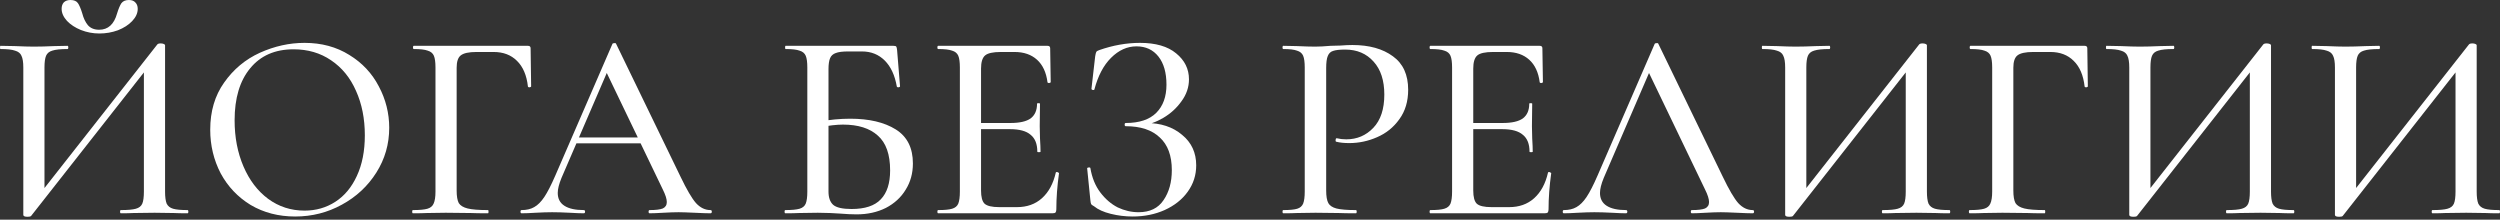
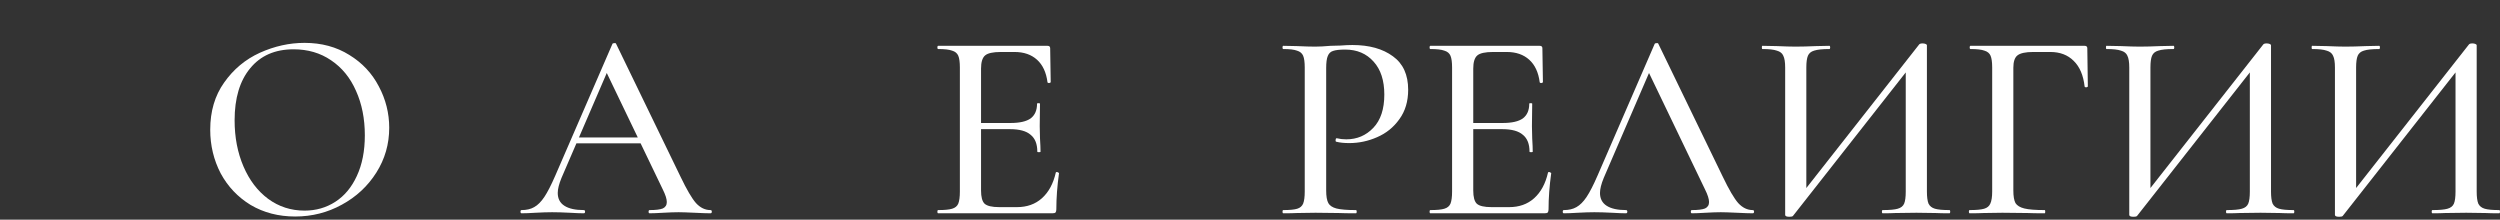
<svg xmlns="http://www.w3.org/2000/svg" width="660" height="58" viewBox="0 0 660 58" fill="none">
  <rect x="0" y="0" width="660" height="58" fill="#333333" stroke="none" />
  <path d="M651.794 11.743C651.935 11.554 652.242 11.46 652.713 11.46C652.996 11.46 653.256 11.507 653.492 11.601C653.727 11.695 653.845 11.813 653.845 11.955V50.579C653.845 51.994 653.987 53.055 654.27 53.762C654.6 54.422 655.166 54.87 655.968 55.106C656.769 55.342 658.043 55.46 659.787 55.46C659.929 55.46 660 55.601 660 55.884C660 56.167 659.929 56.309 659.787 56.309C658.278 56.309 657.076 56.285 656.18 56.238L651.086 56.167L645.498 56.238C644.696 56.285 643.588 56.309 642.173 56.309C642.032 56.309 641.961 56.167 641.961 55.884C641.961 55.601 642.032 55.46 642.173 55.46C644.012 55.46 645.333 55.342 646.135 55.106C646.984 54.87 647.549 54.422 647.832 53.762C648.115 53.102 648.257 52.041 648.257 50.579V17.048H649.884L618.475 57.016C618.334 57.158 618.027 57.228 617.556 57.228C616.801 57.228 616.424 57.063 616.424 56.733V17.826C616.424 16.412 616.259 15.374 615.929 14.714C615.646 14.053 615.08 13.605 614.231 13.37C613.429 13.087 612.156 12.945 610.411 12.945C610.317 12.945 610.27 12.804 610.27 12.521C610.27 12.238 610.317 12.096 610.411 12.096L614.16 12.167C616.33 12.261 618.004 12.309 619.183 12.309C620.692 12.309 622.531 12.261 624.7 12.167L628.096 12.096C628.237 12.096 628.308 12.238 628.308 12.521C628.308 12.804 628.237 12.945 628.096 12.945C626.257 12.945 624.913 13.087 624.064 13.37C623.262 13.605 622.72 14.053 622.437 14.714C622.154 15.374 622.012 16.412 622.012 17.826V51.711H620.385L651.794 11.743Z" fill="white" />
  <path d="M597.495 11.743C597.637 11.554 597.943 11.46 598.415 11.46C598.698 11.46 598.957 11.507 599.193 11.601C599.429 11.695 599.546 11.813 599.546 11.955V50.579C599.546 51.994 599.688 53.055 599.971 53.762C600.301 54.422 600.867 54.87 601.669 55.106C602.47 55.342 603.744 55.46 605.489 55.46C605.63 55.46 605.701 55.601 605.701 55.884C605.701 56.167 605.63 56.309 605.489 56.309C603.98 56.309 602.777 56.285 601.881 56.238L596.788 56.167L591.199 56.238C590.397 56.285 589.289 56.309 587.874 56.309C587.733 56.309 587.662 56.167 587.662 55.884C587.662 55.601 587.733 55.46 587.874 55.46C589.714 55.46 591.034 55.342 591.836 55.106C592.685 54.87 593.251 54.422 593.534 53.762C593.817 53.102 593.958 52.041 593.958 50.579V17.048H595.585L564.177 57.016C564.035 57.158 563.729 57.228 563.257 57.228C562.502 57.228 562.125 57.063 562.125 56.733V17.826C562.125 16.412 561.96 15.374 561.63 14.714C561.347 14.053 560.781 13.605 559.932 13.37C559.13 13.087 557.857 12.945 556.112 12.945C556.018 12.945 555.971 12.804 555.971 12.521C555.971 12.238 556.018 12.096 556.112 12.096L559.861 12.167C562.031 12.261 563.705 12.309 564.884 12.309C566.393 12.309 568.232 12.261 570.402 12.167L573.797 12.096C573.939 12.096 574.009 12.238 574.009 12.521C574.009 12.804 573.939 12.945 573.797 12.945C571.958 12.945 570.614 13.087 569.765 13.37C568.963 13.605 568.421 14.053 568.138 14.714C567.855 15.374 567.714 16.412 567.714 17.826V51.711H566.086L597.495 11.743Z" fill="white" />
  <path d="M519.993 56.309C519.852 56.309 519.781 56.167 519.781 55.884C519.781 55.602 519.852 55.46 519.993 55.46C521.738 55.46 523.012 55.342 523.813 55.106C524.615 54.87 525.157 54.422 525.44 53.762C525.771 53.055 525.936 51.994 525.936 50.579V17.826C525.936 16.412 525.794 15.374 525.511 14.714C525.228 14.054 524.686 13.605 523.884 13.37C523.13 13.087 521.903 12.945 520.206 12.945C520.064 12.945 519.993 12.804 519.993 12.521C519.993 12.238 520.064 12.096 520.206 12.096H550.341C550.812 12.096 551.048 12.309 551.048 12.733L551.19 22.778C551.19 22.92 551.048 23.014 550.765 23.061C550.53 23.061 550.388 22.99 550.341 22.849C550.011 19.878 549.044 17.614 547.441 16.058C545.884 14.502 543.833 13.723 541.286 13.723H536.759C534.731 13.723 533.34 14.03 532.585 14.643C531.878 15.209 531.524 16.294 531.524 17.897V50.296C531.524 51.805 531.713 52.913 532.09 53.621C532.514 54.281 533.293 54.753 534.424 55.036C535.556 55.319 537.348 55.46 539.801 55.46C539.895 55.46 539.942 55.602 539.942 55.884C539.942 56.167 539.895 56.309 539.801 56.309C537.867 56.309 536.358 56.285 535.273 56.238L528.624 56.167L523.672 56.238C522.776 56.285 521.55 56.309 519.993 56.309Z" fill="white" />
  <path d="M506.653 11.743C506.795 11.554 507.101 11.46 507.573 11.46C507.856 11.46 508.115 11.507 508.351 11.601C508.587 11.695 508.705 11.813 508.705 11.955V50.579C508.705 51.994 508.846 53.055 509.129 53.762C509.459 54.422 510.025 54.87 510.827 55.106C511.629 55.342 512.902 55.46 514.647 55.46C514.788 55.46 514.859 55.601 514.859 55.884C514.859 56.167 514.788 56.309 514.647 56.309C513.138 56.309 511.935 56.285 511.039 56.238L505.946 56.167L500.357 56.238C499.556 56.285 498.447 56.309 497.033 56.309C496.891 56.309 496.82 56.167 496.82 55.884C496.82 55.601 496.891 55.46 497.033 55.46C498.872 55.46 500.192 55.342 500.994 55.106C501.843 54.87 502.409 54.422 502.692 53.762C502.975 53.102 503.116 52.041 503.116 50.579V17.048H504.743L473.335 57.016C473.193 57.158 472.887 57.228 472.415 57.228C471.661 57.228 471.283 57.063 471.283 56.733V17.826C471.283 16.412 471.118 15.374 470.788 14.714C470.505 14.053 469.939 13.605 469.09 13.37C468.289 13.087 467.015 12.945 465.27 12.945C465.176 12.945 465.129 12.804 465.129 12.521C465.129 12.238 465.176 12.096 465.27 12.096L469.02 12.167C471.189 12.261 472.863 12.309 474.042 12.309C475.551 12.309 477.39 12.261 479.56 12.167L482.955 12.096C483.097 12.096 483.168 12.238 483.168 12.521C483.168 12.804 483.097 12.945 482.955 12.945C481.116 12.945 479.772 13.087 478.923 13.37C478.121 13.605 477.579 14.053 477.296 14.714C477.013 15.374 476.872 16.412 476.872 17.826V51.711H475.245L506.653 11.743Z" fill="white" />
  <path d="M412.847 56.309C412.659 56.309 412.564 56.167 412.564 55.885C412.564 55.602 412.659 55.46 412.847 55.46C414.168 55.46 415.276 55.201 416.172 54.682C417.115 54.163 418.011 53.267 418.86 51.994C419.709 50.721 420.676 48.834 421.761 46.335L436.828 11.601C436.875 11.46 437.04 11.389 437.323 11.389C437.606 11.342 437.771 11.413 437.819 11.601L454.796 46.618C456.447 50.06 457.814 52.395 458.899 53.621C460.031 54.847 461.304 55.46 462.719 55.46C462.955 55.46 463.073 55.602 463.073 55.885C463.073 56.167 462.955 56.309 462.719 56.309C461.823 56.309 460.432 56.262 458.545 56.167C456.565 56.073 455.15 56.026 454.301 56.026C453.216 56.026 451.872 56.073 450.269 56.167C448.665 56.262 447.463 56.309 446.661 56.309C446.472 56.309 446.378 56.167 446.378 55.885C446.378 55.602 446.472 55.46 446.661 55.46C448.265 55.46 449.42 55.319 450.127 55.036C450.835 54.706 451.188 54.14 451.188 53.338C451.188 52.536 450.835 51.428 450.127 50.013L434.918 18.392L437.182 14.997L423.388 46.971C422.727 48.575 422.397 49.895 422.397 50.933C422.397 52.442 422.987 53.574 424.166 54.328C425.345 55.083 427.043 55.46 429.259 55.46C429.495 55.46 429.613 55.602 429.613 55.885C429.613 56.167 429.495 56.309 429.259 56.309C428.41 56.309 427.184 56.262 425.581 56.167C423.789 56.073 422.232 56.026 420.912 56.026C419.686 56.026 418.224 56.073 416.526 56.167C415.017 56.262 413.791 56.309 412.847 56.309Z" fill="white" />
  <path d="M377.62 56.309C377.479 56.309 377.408 56.167 377.408 55.884C377.408 55.602 377.479 55.46 377.62 55.46C379.318 55.46 380.544 55.342 381.299 55.106C382.101 54.87 382.643 54.422 382.926 53.762C383.209 53.055 383.35 51.994 383.35 50.579V17.826C383.35 16.412 383.209 15.374 382.926 14.714C382.643 14.054 382.101 13.605 381.299 13.37C380.544 13.087 379.318 12.945 377.62 12.945C377.479 12.945 377.408 12.804 377.408 12.521C377.408 12.238 377.479 12.096 377.62 12.096H406.482C406.954 12.096 407.19 12.309 407.19 12.733L407.331 21.646C407.331 21.788 407.19 21.882 406.907 21.929C406.671 21.929 406.529 21.858 406.482 21.717C406.152 19.123 405.233 17.142 403.723 15.775C402.214 14.407 400.234 13.723 397.781 13.723H394.174C392.098 13.723 390.707 14.03 390 14.643C389.292 15.256 388.939 16.412 388.939 18.109V50.296C388.939 51.994 389.245 53.149 389.858 53.762C390.519 54.375 391.816 54.682 393.749 54.682H398.418C401.059 54.682 403.252 53.904 404.997 52.347C406.789 50.744 408.015 48.48 408.675 45.556C408.675 45.462 408.77 45.415 408.958 45.415C409.1 45.415 409.218 45.462 409.312 45.556C409.453 45.604 409.524 45.651 409.524 45.698C409.053 49.093 408.817 52.277 408.817 55.248C408.817 55.625 408.746 55.908 408.605 56.097C408.463 56.238 408.18 56.309 407.756 56.309H377.62ZM403.794 40.039C403.794 38.011 403.205 36.525 402.026 35.582C400.894 34.592 399.078 34.096 396.579 34.096H386.251V32.469H396.72C399.125 32.469 400.894 32.069 402.026 31.267C403.158 30.418 403.723 29.121 403.723 27.376C403.723 27.282 403.841 27.235 404.077 27.235C404.36 27.235 404.502 27.282 404.502 27.376L404.431 33.318L404.502 36.502C404.596 38.011 404.643 39.19 404.643 40.039C404.643 40.133 404.502 40.18 404.219 40.18C403.936 40.18 403.794 40.133 403.794 40.039Z" fill="white" />
  <path d="M350.111 50.296C350.111 51.805 350.299 52.913 350.677 53.621C351.054 54.281 351.761 54.753 352.799 55.036C353.883 55.319 355.605 55.46 357.963 55.46C358.104 55.46 358.175 55.602 358.175 55.885C358.175 56.167 358.104 56.309 357.963 56.309C356.029 56.309 354.52 56.285 353.435 56.238L347.281 56.167L342.4 56.238C341.504 56.285 340.301 56.309 338.792 56.309C338.651 56.309 338.58 56.167 338.58 55.885C338.58 55.602 338.651 55.46 338.792 55.46C340.49 55.46 341.716 55.342 342.471 55.106C343.225 54.871 343.744 54.422 344.027 53.762C344.31 53.055 344.451 51.994 344.451 50.579V17.826C344.451 16.412 344.31 15.374 344.027 14.714C343.744 14.054 343.202 13.606 342.4 13.37C341.645 13.087 340.443 12.945 338.792 12.945C338.651 12.945 338.58 12.804 338.58 12.521C338.58 12.238 338.651 12.097 338.792 12.097L342.329 12.167C344.404 12.262 346.031 12.309 347.21 12.309C348.342 12.309 349.686 12.238 351.243 12.097C351.808 12.097 352.681 12.073 353.86 12.026C355.086 11.931 356.147 11.884 357.043 11.884C361.476 11.884 365.037 12.875 367.725 14.855C370.413 16.789 371.757 19.736 371.757 23.698C371.757 26.763 370.979 29.357 369.423 31.479C367.914 33.601 365.956 35.181 363.551 36.219C361.193 37.256 358.741 37.775 356.194 37.775C354.827 37.775 353.695 37.657 352.799 37.421C352.657 37.421 352.587 37.303 352.587 37.068C352.587 36.926 352.61 36.785 352.657 36.643C352.752 36.502 352.846 36.455 352.94 36.502C353.695 36.69 354.52 36.785 355.416 36.785C358.246 36.785 360.627 35.771 362.561 33.743C364.494 31.715 365.461 28.791 365.461 24.971C365.461 21.245 364.518 18.345 362.632 16.27C360.745 14.148 358.246 13.087 355.133 13.087C353.671 13.087 352.61 13.205 351.95 13.441C351.29 13.629 350.818 14.077 350.535 14.785C350.252 15.445 350.111 16.506 350.111 17.968V50.296Z" fill="white" />
-   <path d="M300.59 56.026C303.561 56.026 305.754 54.965 307.169 52.843C308.631 50.721 309.362 48.08 309.362 44.92C309.362 41.1 308.301 38.223 306.178 36.289C304.103 34.309 301.109 33.319 297.194 33.319C297.006 33.319 296.911 33.177 296.911 32.894C296.911 32.611 297.006 32.47 297.194 32.47C300.778 32.47 303.467 31.574 305.259 29.782C307.051 27.989 307.947 25.514 307.947 22.354C307.947 19.194 307.239 16.718 305.825 14.926C304.41 13.134 302.476 12.238 300.024 12.238C297.572 12.238 295.332 13.252 293.304 15.28C291.323 17.261 289.861 20.043 288.918 23.627C288.918 23.721 288.823 23.769 288.635 23.769C288.54 23.769 288.423 23.745 288.281 23.698C288.187 23.604 288.14 23.533 288.14 23.486L289.13 14.855C289.224 14.289 289.319 13.912 289.413 13.723C289.507 13.535 289.767 13.37 290.191 13.228C293.822 11.955 297.407 11.318 300.944 11.318C305.094 11.318 308.277 12.238 310.493 14.077C312.757 15.916 313.889 18.204 313.889 20.939C313.889 23.014 313.229 24.948 311.908 26.74C310.635 28.532 309.031 29.994 307.098 31.125C305.164 32.257 303.325 32.894 301.58 33.035L302.571 32.47C306.438 32.47 309.597 33.507 312.05 35.582C314.549 37.61 315.799 40.298 315.799 43.647C315.799 46.24 315.044 48.575 313.535 50.65C312.073 52.678 310.045 54.281 307.452 55.46C304.905 56.592 302.099 57.158 299.034 57.158C297.053 57.158 295.119 56.922 293.233 56.45C291.347 55.979 289.885 55.319 288.847 54.47C288.423 54.234 288.163 54.045 288.069 53.904C287.975 53.715 287.904 53.361 287.857 52.843L287.008 44.425C287.008 44.33 287.126 44.26 287.361 44.212C287.644 44.165 287.81 44.212 287.857 44.354C288.281 46.901 289.154 49.046 290.474 50.791C291.795 52.536 293.327 53.857 295.072 54.753C296.864 55.602 298.703 56.026 300.59 56.026Z" fill="white" />
  <path d="M247.677 56.309C247.536 56.309 247.465 56.167 247.465 55.884C247.465 55.602 247.536 55.46 247.677 55.46C249.375 55.46 250.601 55.342 251.356 55.106C252.157 54.87 252.7 54.422 252.983 53.762C253.266 53.055 253.407 51.994 253.407 50.579V17.826C253.407 16.412 253.266 15.374 252.983 14.714C252.7 14.054 252.157 13.605 251.356 13.37C250.601 13.087 249.375 12.945 247.677 12.945C247.536 12.945 247.465 12.804 247.465 12.521C247.465 12.238 247.536 12.096 247.677 12.096H276.539C277.011 12.096 277.246 12.309 277.246 12.733L277.388 21.646C277.388 21.788 277.246 21.882 276.963 21.929C276.728 21.929 276.586 21.858 276.539 21.717C276.209 19.123 275.289 17.142 273.78 15.775C272.271 14.407 270.29 13.723 267.838 13.723H264.23C262.155 13.723 260.764 14.03 260.057 14.643C259.349 15.256 258.995 16.412 258.995 18.109V50.296C258.995 51.994 259.302 53.149 259.915 53.762C260.575 54.375 261.872 54.682 263.806 54.682H268.475C271.116 54.682 273.308 53.904 275.053 52.347C276.845 50.744 278.072 48.48 278.732 45.556C278.732 45.462 278.826 45.415 279.015 45.415C279.156 45.415 279.274 45.462 279.369 45.556C279.51 45.604 279.581 45.651 279.581 45.698C279.109 49.093 278.873 52.277 278.873 55.248C278.873 55.625 278.803 55.908 278.661 56.097C278.52 56.238 278.237 56.309 277.812 56.309H247.677ZM273.851 40.039C273.851 38.011 273.261 36.525 272.082 35.582C270.95 34.592 269.135 34.096 266.635 34.096H256.307V32.469H266.777C269.182 32.469 270.95 32.069 272.082 31.267C273.214 30.418 273.78 29.121 273.78 27.376C273.78 27.282 273.898 27.235 274.134 27.235C274.417 27.235 274.558 27.282 274.558 27.376L274.487 33.318L274.558 36.502C274.653 38.011 274.7 39.19 274.7 40.039C274.7 40.133 274.558 40.18 274.275 40.18C273.992 40.18 273.851 40.133 273.851 40.039Z" fill="white" />
-   <path d="M226.15 56.592C224.877 56.592 223.391 56.521 221.694 56.38C220.986 56.333 220.137 56.285 219.147 56.238C218.157 56.191 217.072 56.167 215.893 56.167L210.941 56.238C210.045 56.285 208.842 56.309 207.333 56.309C207.192 56.309 207.121 56.167 207.121 55.884C207.121 55.602 207.192 55.46 207.333 55.46C209.031 55.46 210.281 55.342 211.083 55.106C211.884 54.87 212.427 54.422 212.71 53.762C212.993 53.055 213.134 51.994 213.134 50.579V17.826C213.134 16.412 212.993 15.374 212.71 14.714C212.427 14.054 211.884 13.605 211.083 13.37C210.328 13.087 209.102 12.945 207.404 12.945C207.31 12.945 207.263 12.804 207.263 12.521C207.263 12.238 207.31 12.096 207.404 12.096H235.842C236.266 12.096 236.525 12.167 236.62 12.309C236.714 12.45 236.785 12.757 236.832 13.228L237.61 22.778C237.61 22.92 237.469 23.014 237.186 23.061C236.95 23.061 236.808 22.99 236.761 22.849C236.242 19.878 235.181 17.591 233.578 15.987C231.974 14.384 229.97 13.582 227.565 13.582H223.886C222.425 13.582 221.34 13.723 220.632 14.006C219.925 14.242 219.43 14.69 219.147 15.351C218.864 16.011 218.722 16.977 218.722 18.251V50.579C218.722 52.135 219.123 53.291 219.925 54.045C220.774 54.8 222.401 55.177 224.806 55.177C228.343 55.177 230.913 54.328 232.517 52.63C234.167 50.933 234.993 48.386 234.993 44.99C234.993 40.746 233.908 37.681 231.739 35.794C229.616 33.861 226.551 32.894 222.542 32.894C220.892 32.894 218.84 33.13 216.388 33.601L216.176 32.116C219.053 31.597 221.811 31.338 224.452 31.338C229.451 31.338 233.46 32.281 236.478 34.167C239.496 36.054 241.006 39.048 241.006 43.151C241.006 45.745 240.369 48.056 239.096 50.084C237.869 52.112 236.124 53.715 233.861 54.894C231.597 56.026 229.027 56.592 226.15 56.592Z" fill="white" />
  <path d="M151.843 36.29H171.084L171.579 37.846H150.994L151.843 36.29ZM187.567 55.46C187.803 55.46 187.92 55.602 187.92 55.885C187.92 56.167 187.803 56.309 187.567 56.309C186.671 56.309 185.279 56.262 183.393 56.167C181.412 56.073 179.998 56.026 179.149 56.026C178.064 56.026 176.72 56.073 175.116 56.167C173.513 56.262 172.31 56.309 171.509 56.309C171.32 56.309 171.226 56.167 171.226 55.885C171.226 55.602 171.32 55.46 171.509 55.46C173.112 55.46 174.268 55.319 174.975 55.036C175.682 54.706 176.036 54.14 176.036 53.338C176.036 52.536 175.682 51.428 174.975 50.013L159.766 18.392L162.03 14.997L148.235 46.971C147.575 48.575 147.245 49.895 147.245 50.933C147.245 52.442 147.834 53.574 149.013 54.328C150.192 55.083 151.89 55.46 154.107 55.46C154.343 55.46 154.46 55.602 154.46 55.885C154.46 56.167 154.343 56.309 154.107 56.309C153.258 56.309 152.032 56.262 150.428 56.167C148.636 56.073 147.08 56.026 145.759 56.026C144.533 56.026 143.071 56.073 141.374 56.167C139.864 56.262 138.638 56.309 137.695 56.309C137.506 56.309 137.412 56.167 137.412 55.885C137.412 55.602 137.506 55.46 137.695 55.46C139.016 55.46 140.124 55.201 141.02 54.682C141.963 54.163 142.859 53.267 143.708 51.994C144.557 50.721 145.524 48.834 146.608 46.335L161.676 11.601C161.723 11.46 161.888 11.389 162.171 11.389C162.454 11.342 162.619 11.413 162.666 11.601L179.644 46.618C181.294 50.06 182.662 52.395 183.747 53.621C184.879 54.847 186.152 55.46 187.567 55.46Z" fill="white" />
-   <path d="M109.025 56.309C108.883 56.309 108.812 56.167 108.812 55.884C108.812 55.602 108.883 55.46 109.025 55.46C110.77 55.46 112.043 55.342 112.845 55.106C113.646 54.87 114.189 54.422 114.472 53.762C114.802 53.055 114.967 51.994 114.967 50.579V17.826C114.967 16.412 114.825 15.374 114.542 14.714C114.259 14.054 113.717 13.605 112.915 13.37C112.161 13.087 110.935 12.945 109.237 12.945C109.095 12.945 109.025 12.804 109.025 12.521C109.025 12.238 109.095 12.096 109.237 12.096H139.372C139.844 12.096 140.08 12.309 140.08 12.733L140.221 22.778C140.221 22.92 140.08 23.014 139.797 23.061C139.561 23.061 139.419 22.99 139.372 22.849C139.042 19.878 138.075 17.614 136.472 16.058C134.916 14.502 132.864 13.723 130.317 13.723H125.79C123.762 13.723 122.371 14.03 121.616 14.643C120.909 15.209 120.555 16.294 120.555 17.897V50.296C120.555 51.805 120.744 52.913 121.121 53.621C121.546 54.281 122.324 54.753 123.456 55.036C124.587 55.319 126.38 55.46 128.832 55.46C128.926 55.46 128.973 55.602 128.973 55.884C128.973 56.167 128.926 56.309 128.832 56.309C126.898 56.309 125.389 56.285 124.305 56.238L117.655 56.167L112.703 56.238C111.807 56.285 110.581 56.309 109.025 56.309Z" fill="white" />
  <path d="M77.925 57.158C73.539 57.158 69.624 56.144 66.182 54.116C62.786 52.041 60.145 49.258 58.259 45.769C56.42 42.232 55.5 38.388 55.5 34.238C55.5 29.381 56.726 25.23 59.178 21.788C61.631 18.298 64.767 15.681 68.587 13.936C72.454 12.191 76.392 11.318 80.4 11.318C84.881 11.318 88.819 12.38 92.214 14.502C95.609 16.577 98.203 19.335 99.995 22.778C101.835 26.221 102.754 29.876 102.754 33.743C102.754 38.035 101.622 41.972 99.359 45.556C97.095 49.141 94.053 51.97 90.233 54.045C86.46 56.12 82.358 57.158 77.925 57.158ZM80.4 55.602C83.419 55.602 86.13 54.823 88.535 53.267C90.941 51.711 92.827 49.447 94.195 46.476C95.609 43.458 96.317 39.874 96.317 35.724C96.317 31.338 95.539 27.424 93.983 23.981C92.473 20.538 90.281 17.85 87.404 15.916C84.574 13.983 81.273 13.016 77.5 13.016C72.596 13.016 68.775 14.69 66.04 18.039C63.305 21.34 61.937 25.914 61.937 31.762C61.937 36.242 62.715 40.298 64.272 43.929C65.828 47.561 67.997 50.414 70.78 52.489C73.609 54.564 76.816 55.602 80.4 55.602Z" fill="white" />
-   <path d="M41.524 11.743C41.666 11.554 41.972 11.46 42.444 11.46C42.727 11.46 42.986 11.507 43.222 11.601C43.458 11.696 43.576 11.814 43.576 11.955V50.579C43.576 51.994 43.717 53.055 44 53.762C44.33 54.423 44.896 54.871 45.698 55.106C46.5 55.342 47.773 55.46 49.518 55.46C49.659 55.46 49.73 55.602 49.73 55.885C49.73 56.167 49.659 56.309 49.518 56.309C48.009 56.309 46.806 56.285 45.91 56.238L40.817 56.167L35.228 56.238C34.427 56.285 33.319 56.309 31.904 56.309C31.762 56.309 31.692 56.167 31.692 55.885C31.692 55.602 31.762 55.46 31.904 55.46C33.743 55.46 35.063 55.342 35.865 55.106C36.714 54.871 37.28 54.423 37.563 53.762C37.846 53.102 37.987 52.041 37.987 50.579V17.048H39.614L8.206 57.016C8.064 57.158 7.758 57.229 7.286 57.229C6.532 57.229 6.154 57.063 6.154 56.733V17.826C6.154 16.412 5.989 15.374 5.659 14.714C5.376 14.054 4.81 13.606 3.961 13.37C3.16 13.087 1.886 12.945 0.141 12.945C0.047 12.945 0 12.804 0 12.521C0 12.238 0.047 12.097 0.141 12.097L3.891 12.167C6.06 12.262 7.734 12.309 8.913 12.309C10.422 12.309 12.262 12.262 14.431 12.167L17.826 12.097C17.968 12.097 18.039 12.238 18.039 12.521C18.039 12.804 17.968 12.945 17.826 12.945C15.987 12.945 14.643 13.087 13.794 13.37C12.993 13.606 12.45 14.054 12.167 14.714C11.884 15.374 11.743 16.412 11.743 17.826V51.711H10.116L41.524 11.743ZM26.174 7.852C28.532 7.852 30.112 6.414 30.913 3.537C31.291 2.311 31.668 1.415 32.045 0.849C32.47 0.283 33.13 0 34.026 0C34.781 0 35.346 0.212 35.724 0.637C36.148 1.061 36.36 1.627 36.36 2.334C36.36 3.466 35.865 4.551 34.875 5.588C33.932 6.579 32.682 7.381 31.126 7.994C29.569 8.56 27.942 8.842 26.244 8.842C24.547 8.842 22.92 8.536 21.363 7.923C19.854 7.31 18.628 6.508 17.685 5.518C16.742 4.48 16.27 3.419 16.27 2.334C16.27 1.627 16.459 1.061 16.836 0.637C17.261 0.212 17.85 0 18.605 0C19.548 0 20.208 0.283 20.585 0.849C20.963 1.415 21.34 2.311 21.717 3.537C22.047 4.81 22.542 5.848 23.203 6.65C23.91 7.451 24.9 7.852 26.174 7.852Z" fill="white" />
</svg>